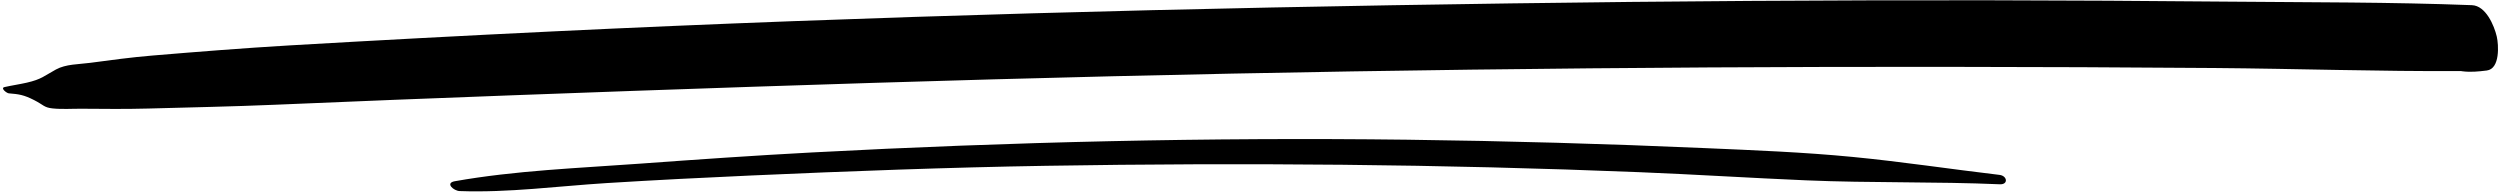
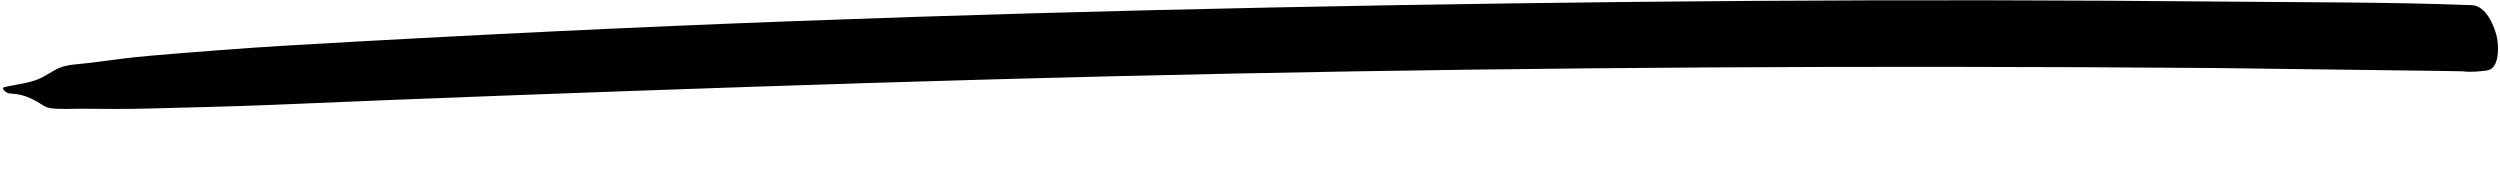
<svg xmlns="http://www.w3.org/2000/svg" height="38.6" preserveAspectRatio="xMidYMid meet" version="1.0" viewBox="-0.6 230.8 501.0 38.6" width="501.0" zoomAndPan="magnify">
  <g id="change1_1">
-     <path d="M 499.75 238.113 C 499.23 235.902 497.559 231.941 494.77 231.836 C 478.547 231.211 462.27 231.281 446.035 231.129 C 429.934 230.98 413.832 230.879 397.727 230.855 C 365.922 230.816 334.113 231.027 302.309 231.477 C 238.281 232.375 174.234 234.02 110.273 237.09 C 92.609 237.938 74.949 238.879 57.297 239.906 C 48.152 240.445 39.027 241.172 29.902 241.934 C 25.727 242.281 21.578 242.844 17.426 243.398 C 15.168 243.699 12.621 243.629 10.609 244.727 C 8.281 245.996 7.738 246.691 4.746 247.371 C 3.273 247.707 1.777 247.914 0.305 248.25 C -0.598 248.457 0.762 249.473 1.148 249.504 C 3.195 249.668 4.172 249.809 6.23 250.855 C 8.184 251.852 8.199 252.336 9.902 252.523 C 11.848 252.734 13.918 252.57 15.875 252.59 C 20.285 252.629 24.691 252.672 29.098 252.551 C 37.52 252.316 45.938 252.156 54.352 251.797 C 70.293 251.117 86.234 250.484 102.176 249.891 C 134.293 248.699 166.414 247.594 198.539 246.699 C 262.312 244.926 326.113 244.129 389.91 244.199 C 407.691 244.219 425.473 244.285 443.25 244.43 C 459.688 244.566 476.156 245.129 492.598 245.043 C 492.676 245.055 492.754 245.074 492.836 245.082 C 494.508 245.297 496.078 245.137 497.746 244.93 C 500.441 244.602 500.133 239.754 499.75 238.113" />
-     <path d="M 400.102 265.848 C 390.281 264.688 380.535 263.203 370.688 262.25 C 360.836 261.293 350.945 260.91 341.059 260.48 C 321.191 259.609 301.316 259.051 281.434 258.797 C 241.66 258.297 201.891 259.242 162.168 261.348 C 150.648 261.961 139.137 262.758 127.629 263.598 C 115.312 264.496 102.711 264.961 90.547 267.117 C 88.523 267.477 90.32 269.043 91.508 269.09 C 101.262 269.449 111.238 268.098 120.98 267.488 C 130.625 266.891 140.273 266.398 149.922 265.969 C 169.609 265.094 189.297 264.355 209 264.027 C 248.641 263.371 288.312 263.703 327.926 265.305 C 339.082 265.754 350.223 266.469 361.375 266.941 C 374.293 267.492 387.242 267.172 400.16 267.73 C 401.922 267.805 401.664 266.031 400.102 265.848" />
+     <path d="M 499.75 238.113 C 499.23 235.902 497.559 231.941 494.77 231.836 C 478.547 231.211 462.27 231.281 446.035 231.129 C 429.934 230.98 413.832 230.879 397.727 230.855 C 365.922 230.816 334.113 231.027 302.309 231.477 C 238.281 232.375 174.234 234.02 110.273 237.09 C 92.609 237.938 74.949 238.879 57.297 239.906 C 48.152 240.445 39.027 241.172 29.902 241.934 C 25.727 242.281 21.578 242.844 17.426 243.398 C 15.168 243.699 12.621 243.629 10.609 244.727 C 8.281 245.996 7.738 246.691 4.746 247.371 C 3.273 247.707 1.777 247.914 0.305 248.25 C -0.598 248.457 0.762 249.473 1.148 249.504 C 3.195 249.668 4.172 249.809 6.23 250.855 C 8.184 251.852 8.199 252.336 9.902 252.523 C 11.848 252.734 13.918 252.57 15.875 252.59 C 20.285 252.629 24.691 252.672 29.098 252.551 C 37.52 252.316 45.938 252.156 54.352 251.797 C 70.293 251.117 86.234 250.484 102.176 249.891 C 134.293 248.699 166.414 247.594 198.539 246.699 C 262.312 244.926 326.113 244.129 389.91 244.199 C 407.691 244.219 425.473 244.285 443.25 244.43 C 492.676 245.055 492.754 245.074 492.836 245.082 C 494.508 245.297 496.078 245.137 497.746 244.93 C 500.441 244.602 500.133 239.754 499.75 238.113" />
  </g>
</svg>